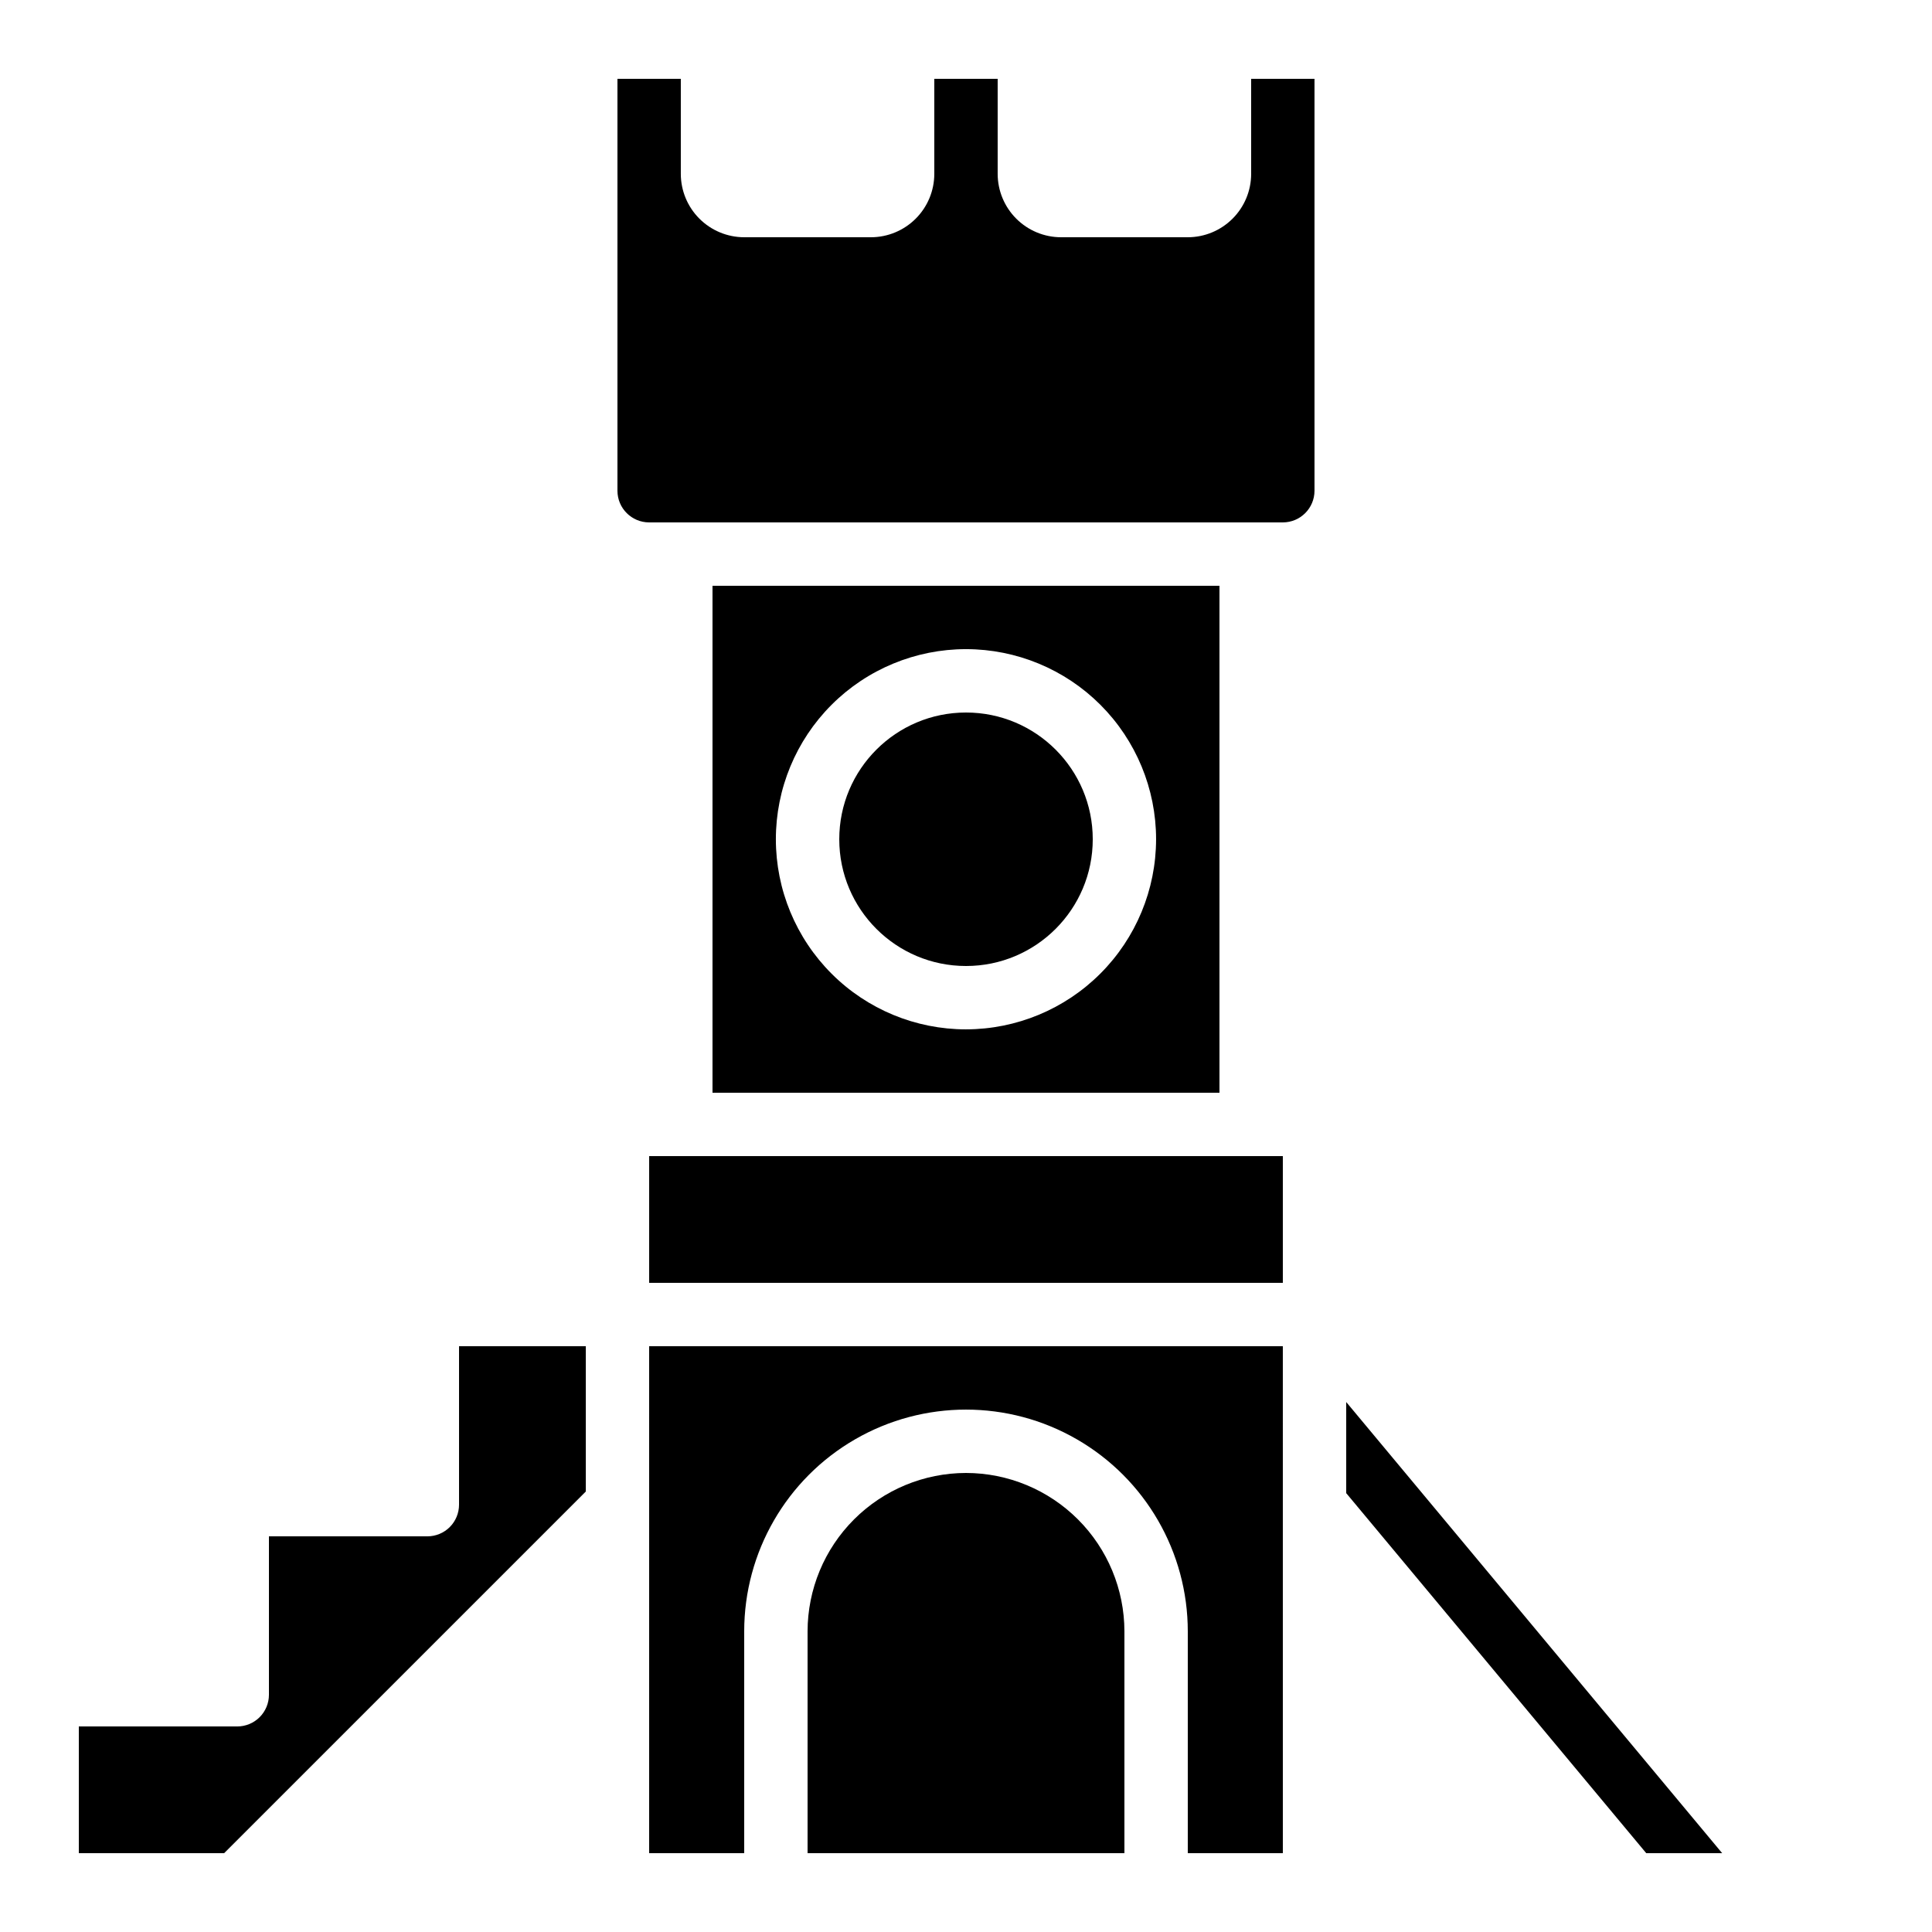
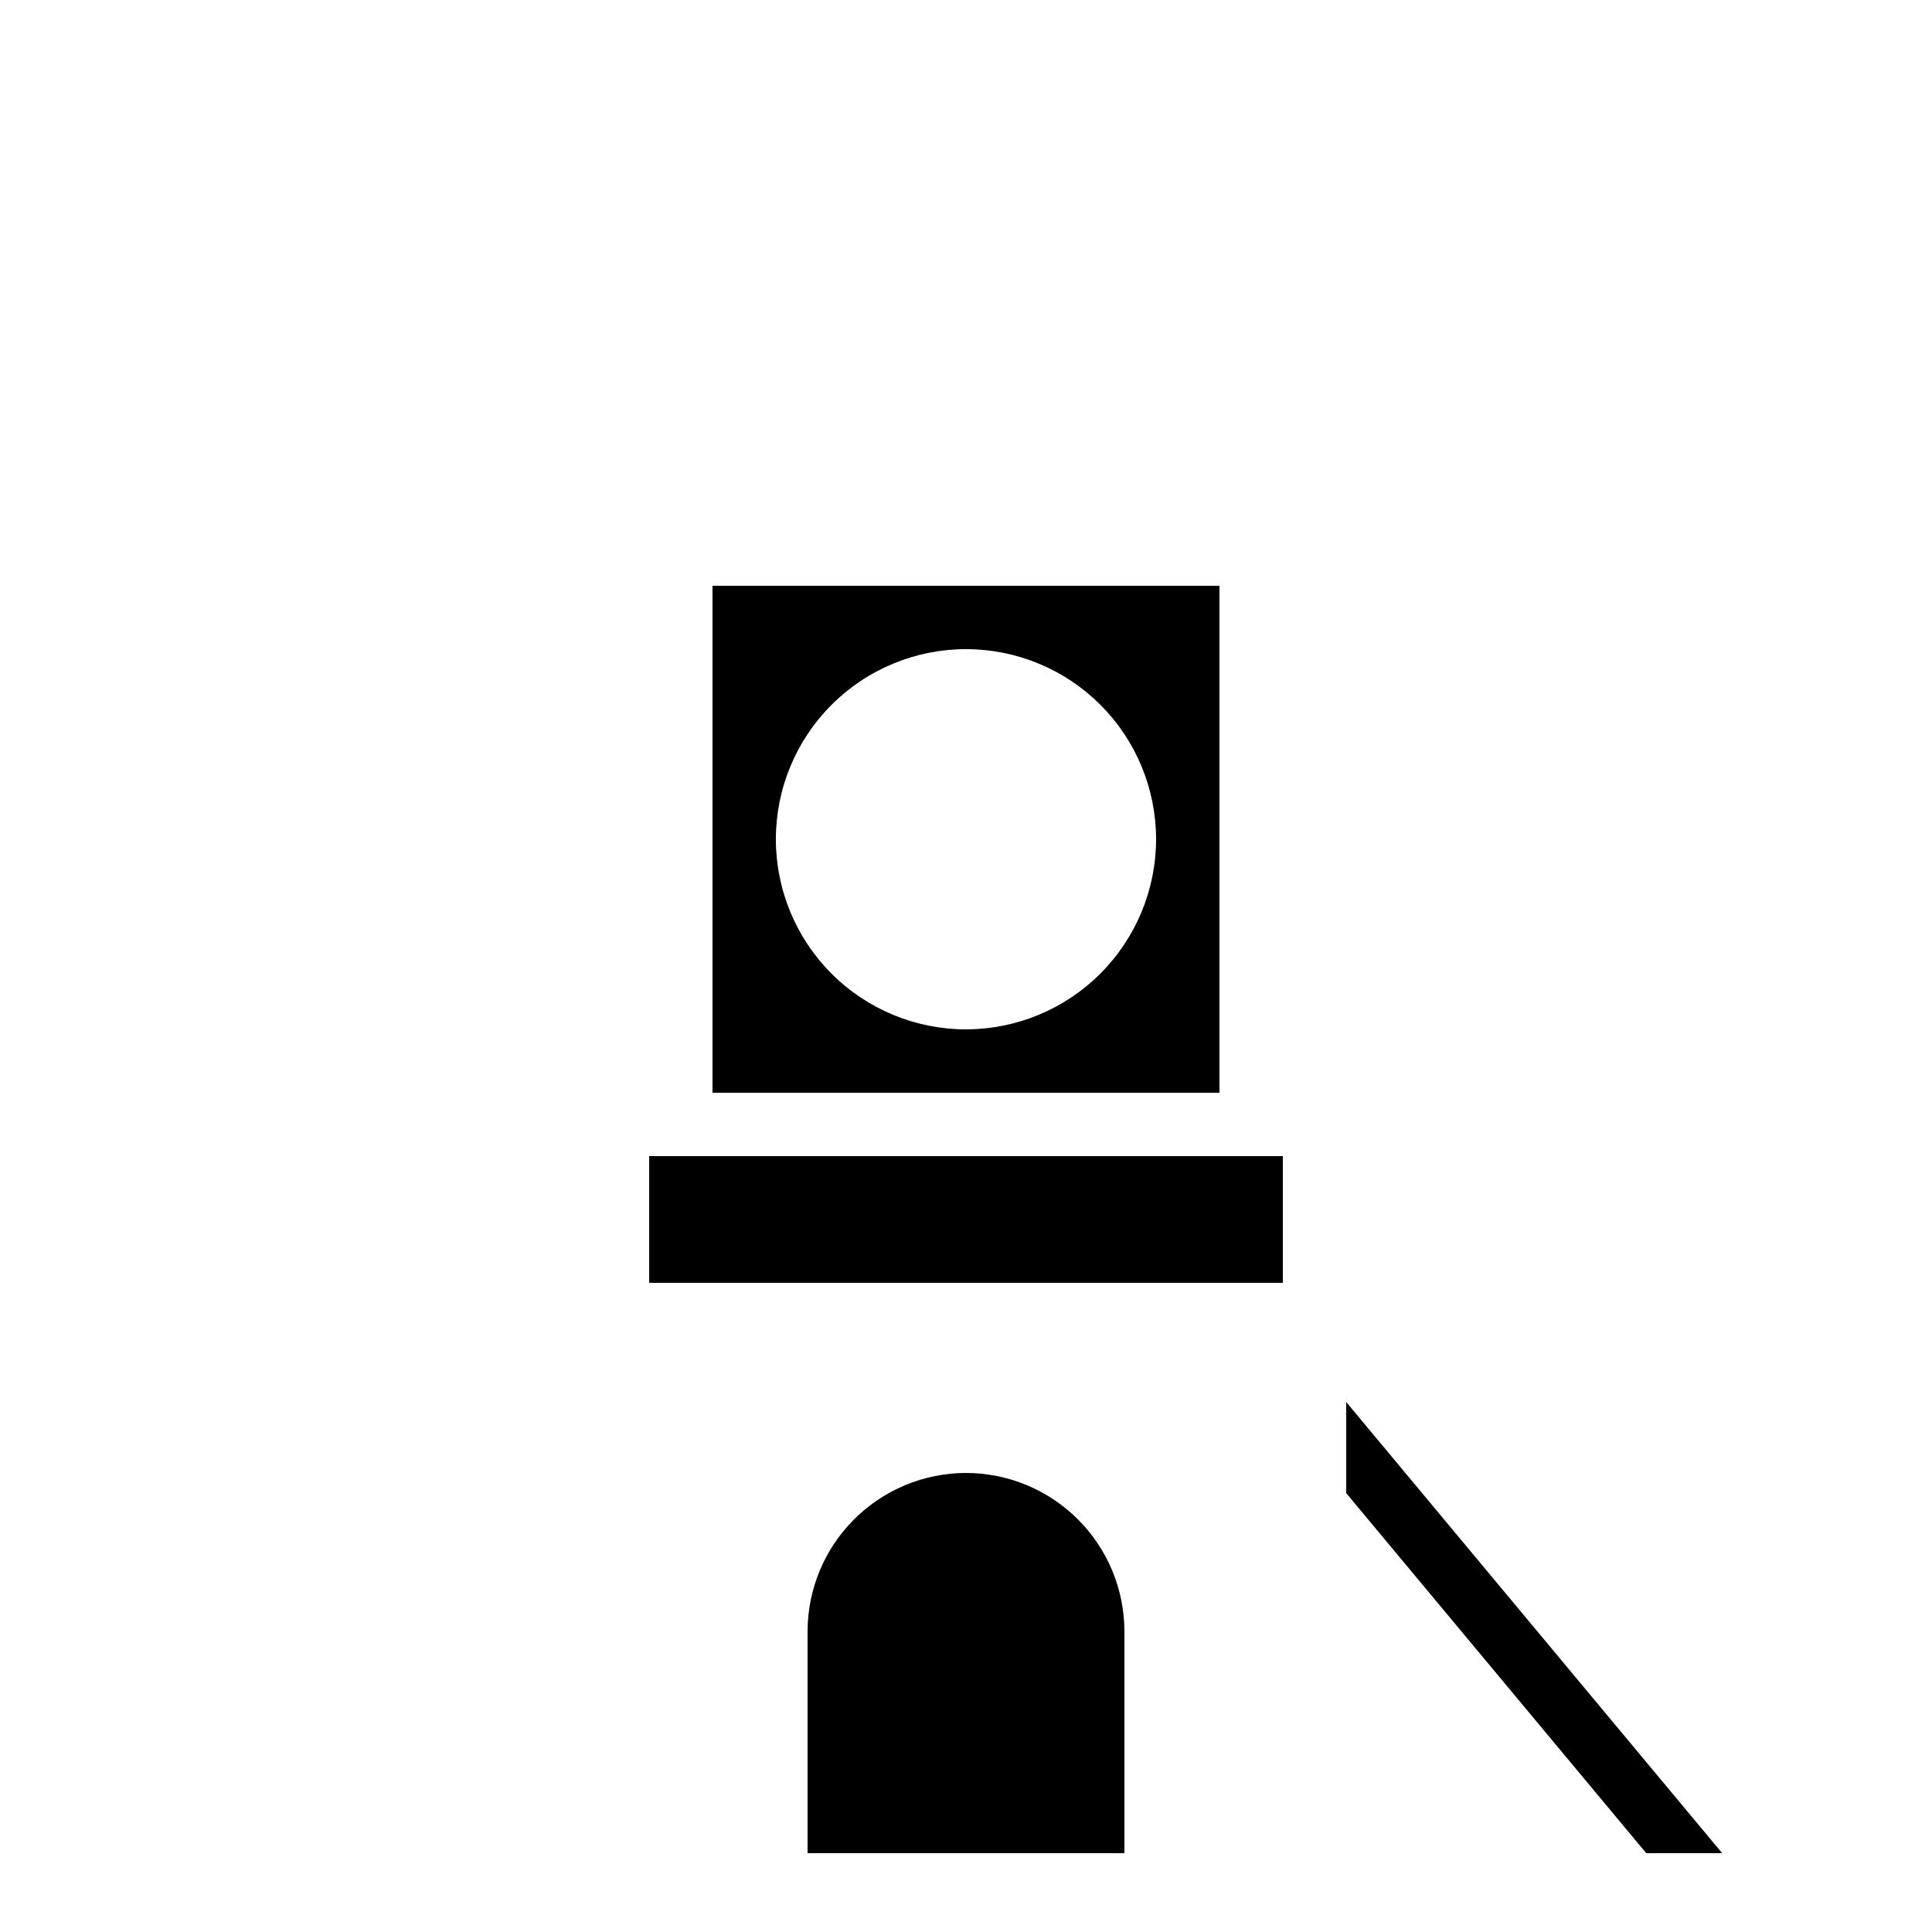
<svg xmlns="http://www.w3.org/2000/svg" fill="#000000" width="800px" height="800px" version="1.1" viewBox="144 144 512 512">
  <g>
-     <path d="m316.03 542.75v92.363h25.191v-58.777c0-21 11.199-40.402 29.387-50.902s40.594-10.5 58.777 0c18.188 10.5 29.391 29.902 29.391 50.902v58.777h25.191l-0.004-134.35h-167.93z" />
    <path d="m324.43 450.38h-8.395v33.586h167.93v-33.586z" />
-     <path d="m265.65 542.75c0 2.227-0.883 4.363-2.457 5.938-1.574 1.574-3.711 2.457-5.938 2.457h-41.984v41.984c0 2.227-0.887 4.363-2.461 5.938-1.574 1.574-3.711 2.461-5.938 2.461h-41.984v33.586h38.508l95.844-95.84v-38.508h-33.59z" />
    <path d="m400 534.35c-11.133 0.012-21.805 4.441-29.676 12.312-7.871 7.871-12.297 18.539-12.309 29.672v58.777h83.969v-58.777c-0.016-11.133-4.441-21.801-12.312-29.672s-18.543-12.301-29.672-12.312z" />
    <path d="m332.82 299.24v134.35h134.35v-134.35zm67.176 117.55c-13.363 0-26.18-5.309-35.625-14.758-9.449-9.449-14.758-22.262-14.758-35.625 0-13.359 5.309-26.176 14.758-35.625 9.445-9.445 22.262-14.754 35.625-14.754 13.359 0 26.176 5.309 35.625 14.754 9.445 9.449 14.754 22.266 14.754 35.625-0.016 13.359-5.328 26.164-14.773 35.609-9.445 9.445-22.25 14.758-35.605 14.773z" />
    <path d="m500.76 515.55v24.148l79.508 95.406h20.121z" />
-     <path d="m433.59 366.41c0 18.551-15.039 33.59-33.586 33.59-18.551 0-33.59-15.039-33.59-33.59 0-18.547 15.039-33.586 33.59-33.586 18.547 0 33.586 15.039 33.586 33.586" />
-     <path d="m475.57 190.08c-0.004 4.453-1.777 8.723-4.926 11.867-3.148 3.148-7.414 4.922-11.867 4.926h-33.59c-4.449-0.004-8.719-1.777-11.867-4.926-3.148-3.144-4.918-7.414-4.926-11.867v-25.191h-16.793v25.191c-0.004 4.453-1.777 8.723-4.926 11.867-3.148 3.148-7.414 4.922-11.867 4.926h-33.586c-4.453-0.004-8.723-1.777-11.871-4.926-3.148-3.144-4.918-7.414-4.926-11.867v-25.191h-16.793v109.16c0.004 4.637 3.762 8.391 8.398 8.395h167.93c4.637-0.004 8.395-3.758 8.398-8.395v-109.16h-16.793z" />
  </g>
</svg>